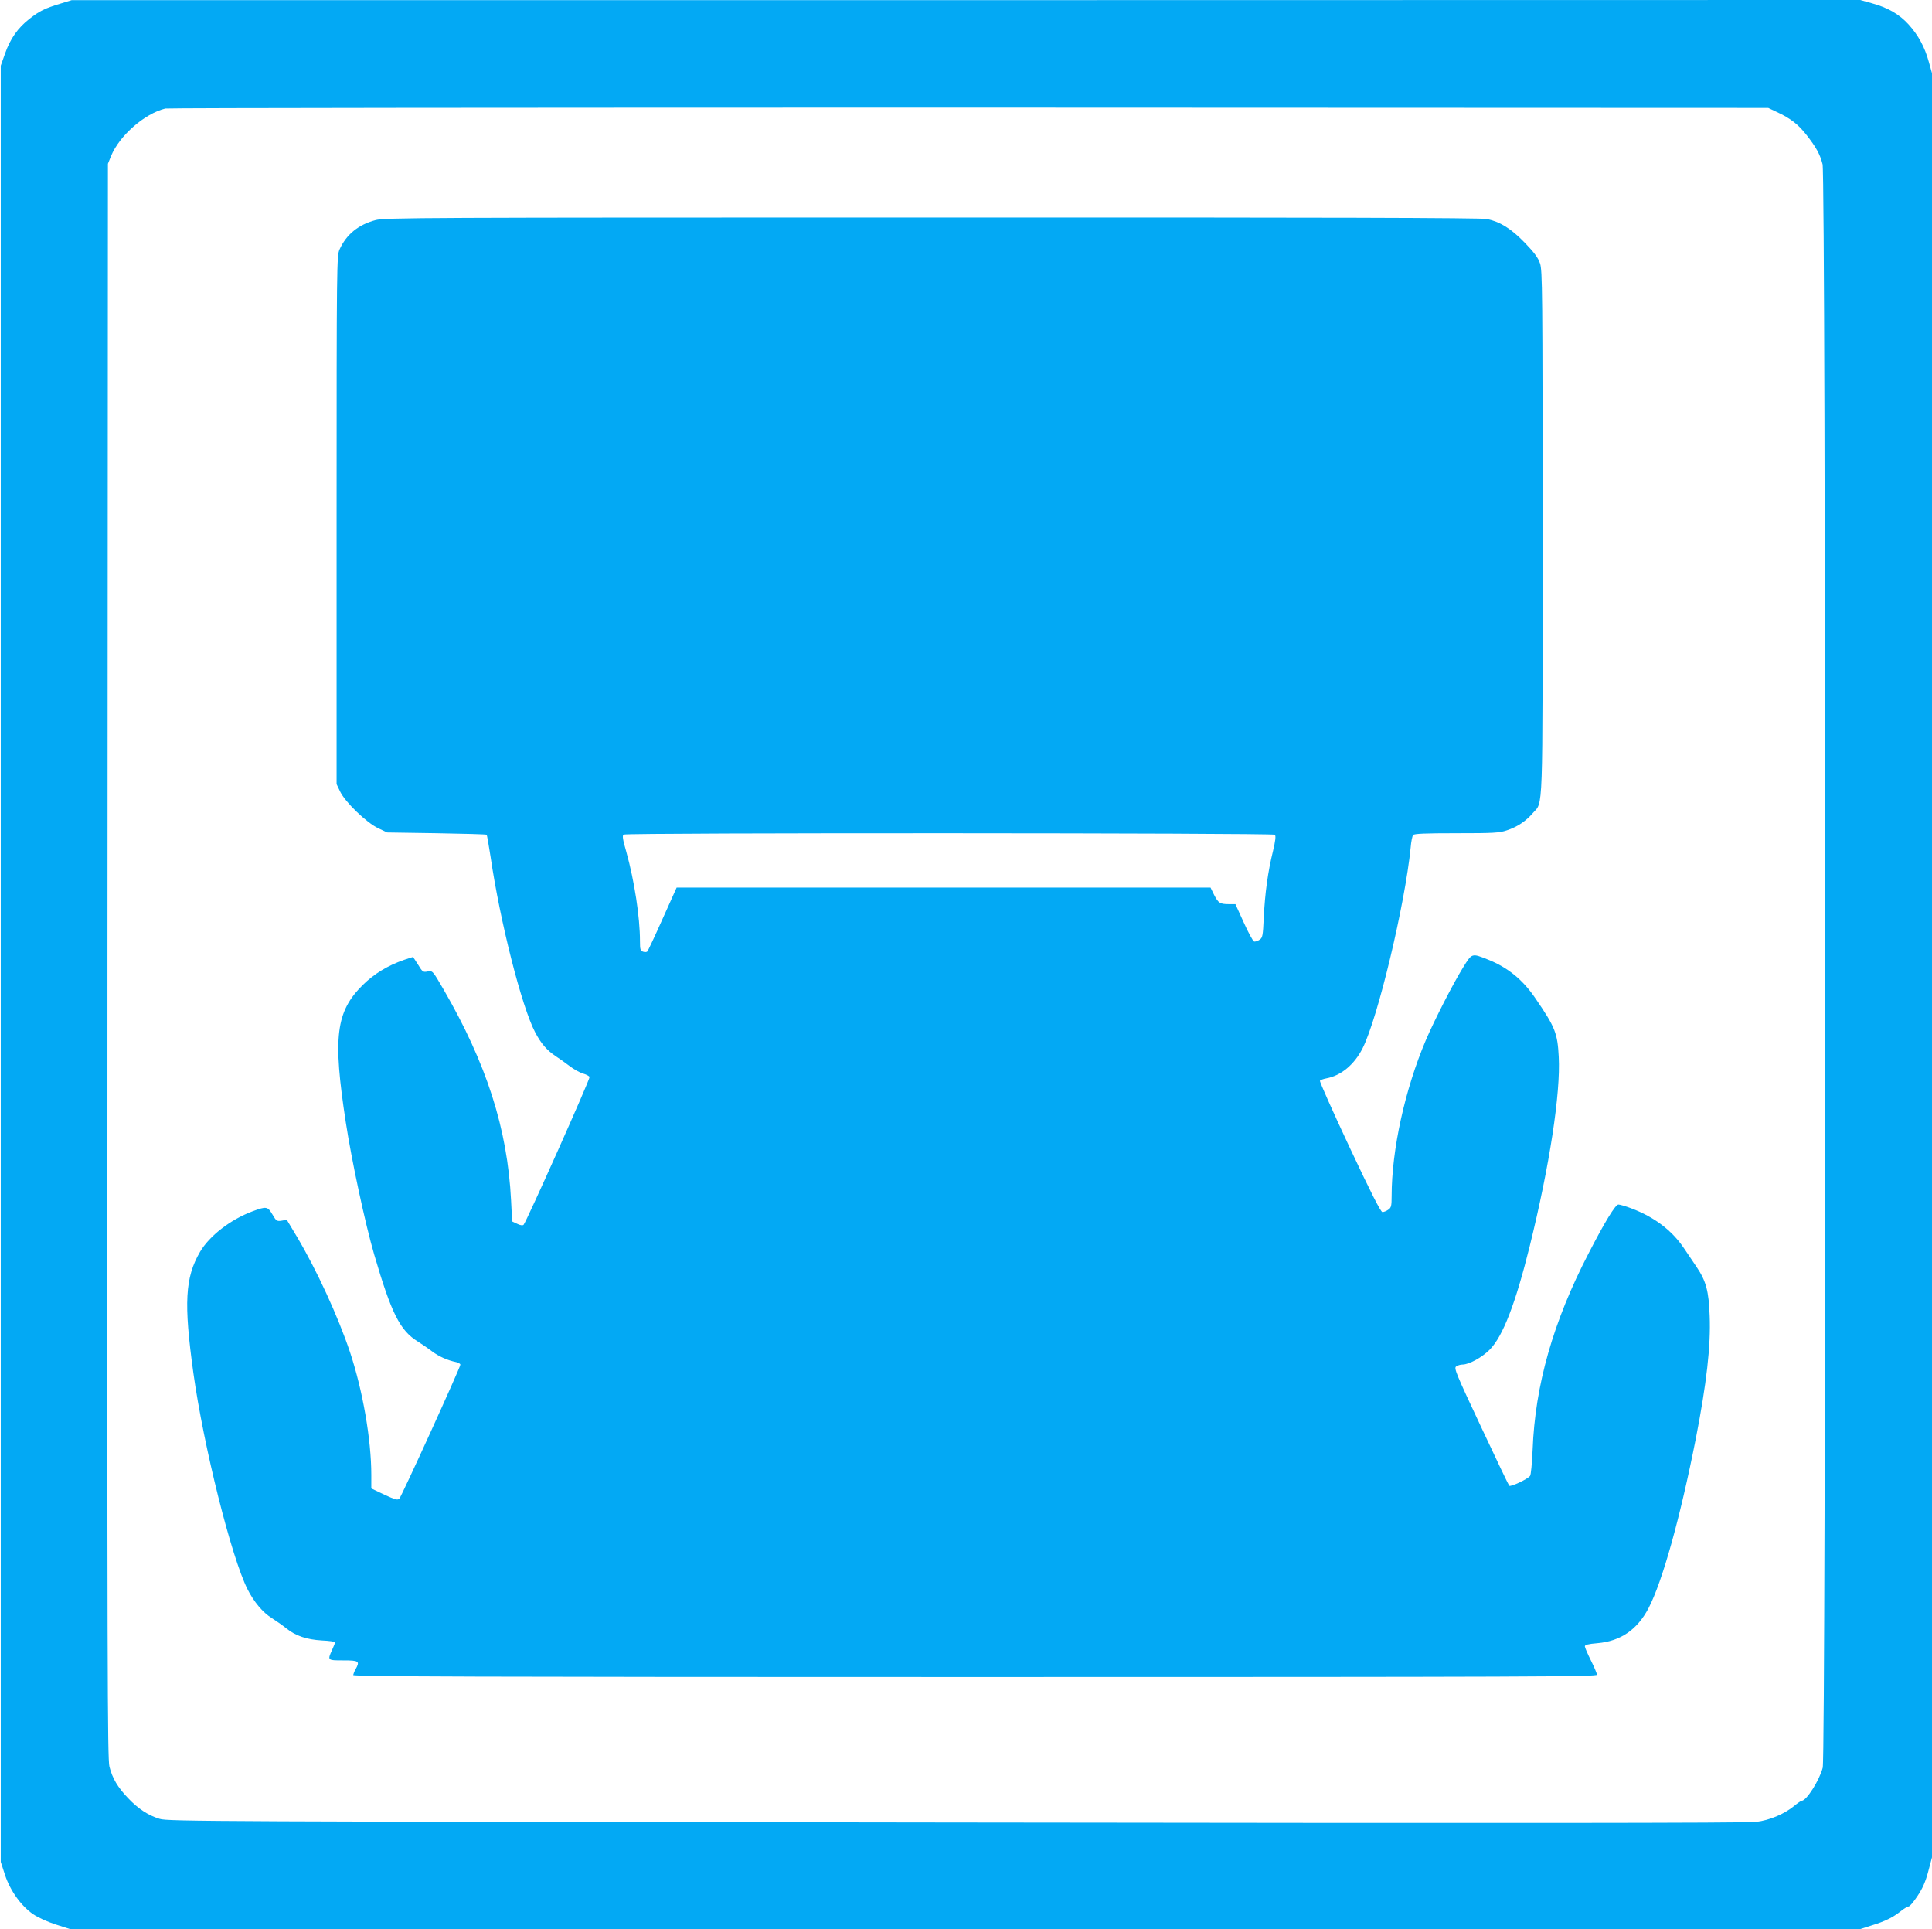
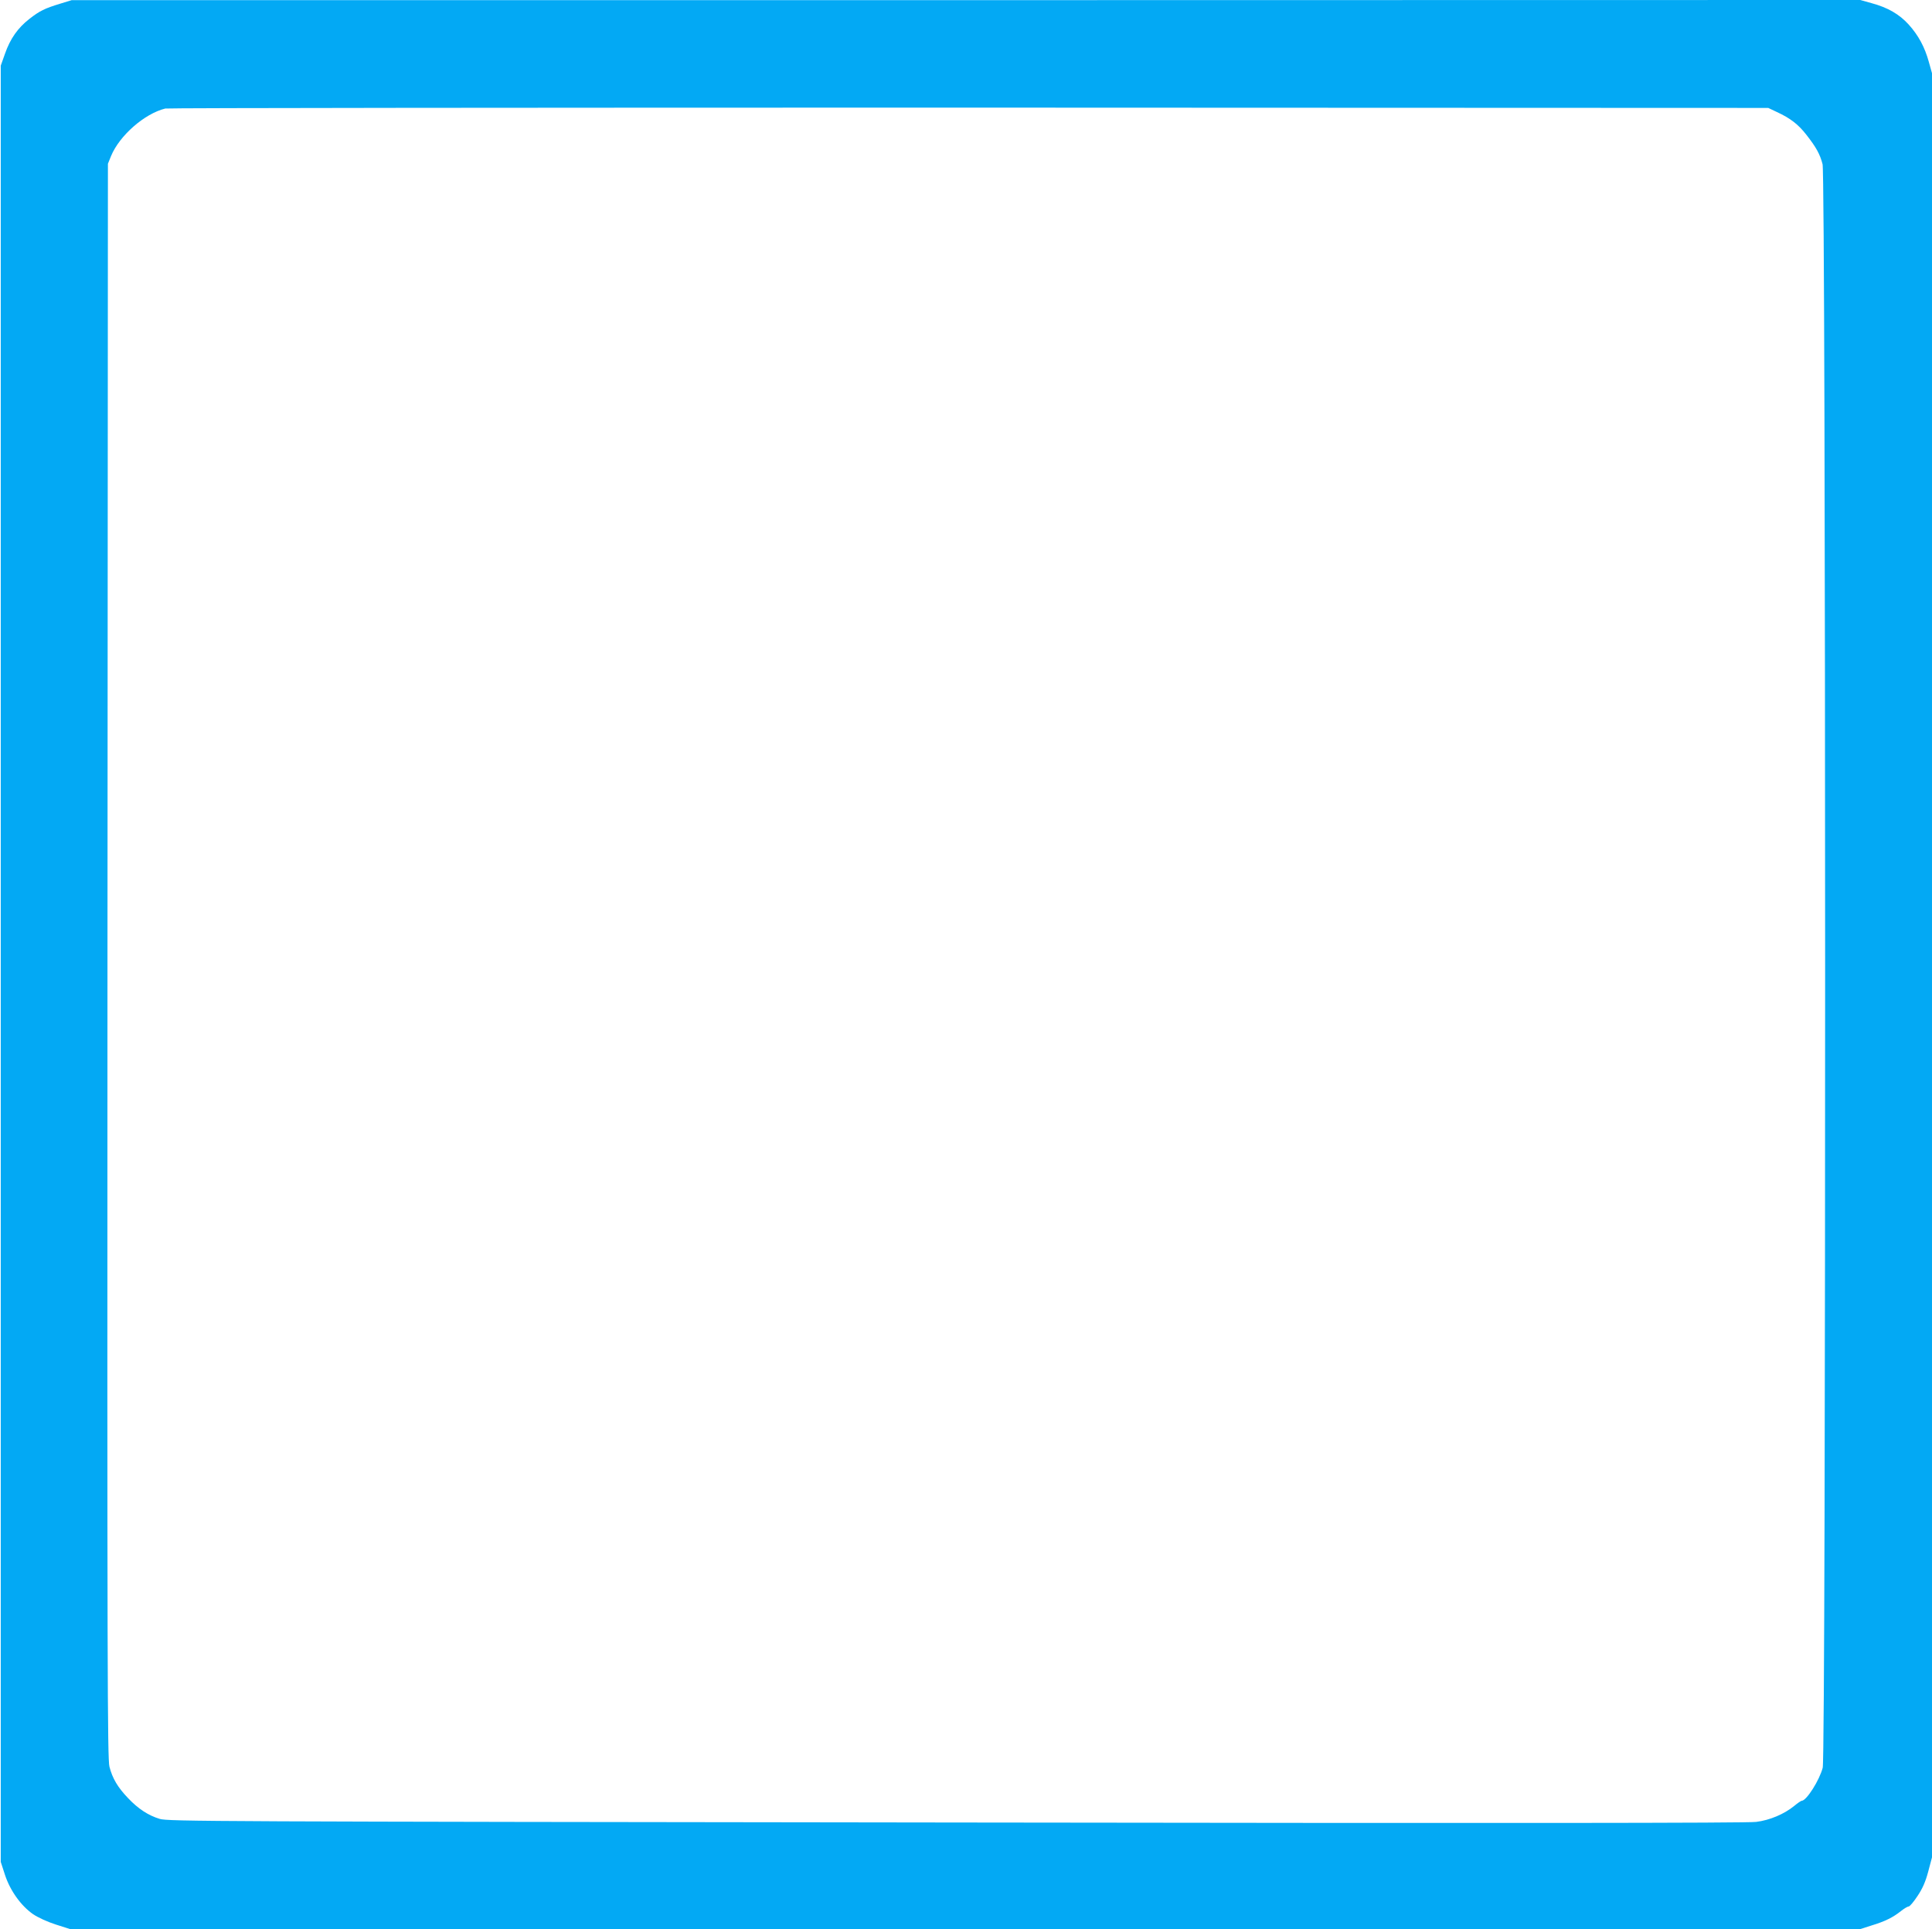
<svg xmlns="http://www.w3.org/2000/svg" version="1.0" width="1280pt" height="1278pt" viewBox="0 0 1280 1278" preserveAspectRatio="xMidYMid meet">
  <g transform="translate(0,1278) scale(0.1,-0.1)" fill="#03a9f4" stroke="none">
    <path d="M400 12756 c-105 -32 -137 -48 -205 -101 -77 -60 -127 -131 -162 -231 l-28 -79 0 -5950 0 -5950 28 -86 c34 -104 106 -205 187 -261 33 -22 94 -50 150 -68 l94 -30 5931 0 5930 0 75 24 c89 27 141 53 194 95 21 17 45 31 52 31 7 0 33 31 58 69 33 49 53 94 71 162 l25 94 0 5910 0 5910 -21 75 c-27 98 -69 176 -134 248 -62 68 -138 112 -245 141 l-75 21 -5925 -1 -5925 0 -75 -23z m11372 -718 c89 -41 142 -82 195 -150 66 -84 91 -130 108 -196 22 -84 23 -10540 1 -10623 -22 -84 -108 -219 -139 -219 -5 0 -28 -16 -51 -35 -65 -53 -161 -94 -251 -105 -56 -8 -1678 -9 -5300 -4 -4950 6 -5223 7 -5277 24 -76 23 -143 67 -210 138 -68 71 -103 130 -123 208 -13 54 -15 610 -13 5339 l3 5280 21 52 c56 135 221 280 359 314 17 4 2413 6 5325 6 l5295 -2 57 -27z" />
-     <path d="M2489 11322 c-114 -30 -194 -95 -239 -194 -19 -42 -20 -85 -20 -1793 l0 -1750 24 -50 c33 -69 175 -206 252 -242 l59 -28 327 -5 c179 -3 329 -7 332 -10 3 -3 14 -68 26 -145 63 -430 206 -994 296 -1165 39 -74 78 -119 137 -158 23 -15 64 -44 90 -64 27 -21 66 -43 89 -50 22 -6 42 -17 44 -23 5 -12 -419 -961 -437 -979 -5 -6 -22 -4 -42 6 l-34 16 -7 139 c-24 475 -162 906 -449 1401 -71 122 -71 122 -104 116 -30 -6 -34 -3 -63 45 -18 28 -33 51 -34 51 -2 0 -28 -9 -59 -19 -109 -38 -199 -93 -273 -166 -179 -177 -200 -344 -113 -910 38 -251 129 -674 188 -876 114 -390 171 -504 290 -577 27 -17 69 -46 94 -65 44 -33 101 -59 160 -71 15 -4 27 -11 27 -17 0 -18 -389 -872 -404 -887 -12 -12 -26 -8 -100 26 l-86 41 0 89 c0 235 -57 561 -141 814 -79 236 -220 543 -352 765 l-67 112 -34 -6 c-32 -5 -36 -2 -61 41 -32 54 -40 55 -132 21 -147 -55 -286 -163 -348 -269 -99 -170 -108 -338 -44 -801 68 -488 252 -1222 359 -1434 42 -83 100 -153 161 -191 30 -19 73 -49 96 -68 61 -49 134 -74 236 -80 48 -2 87 -8 87 -12 0 -4 -9 -27 -20 -51 -31 -69 -31 -69 75 -69 104 0 111 -5 80 -60 -8 -14 -14 -31 -15 -37 0 -10 830 -13 4120 -13 3682 0 4120 2 4120 15 0 9 -18 51 -40 95 -22 44 -40 86 -40 93 0 10 22 16 83 21 153 13 264 89 339 232 91 174 210 599 313 1122 71 364 100 615 92 814 -6 164 -23 230 -87 325 -22 32 -59 87 -83 123 -80 119 -196 207 -350 265 -37 14 -75 25 -85 25 -20 -1 -90 -115 -198 -325 -234 -451 -354 -873 -370 -1300 -4 -88 -11 -166 -17 -173 -17 -22 -129 -74 -138 -65 -4 4 -89 181 -188 393 -164 349 -179 386 -164 397 9 7 28 13 42 13 44 0 129 47 180 98 88 88 172 307 266 687 131 531 205 1011 192 1254 -8 155 -23 195 -151 382 -85 127 -185 209 -318 262 -108 43 -105 44 -165 -53 -67 -108 -188 -345 -246 -480 -139 -327 -227 -728 -227 -1034 0 -66 -3 -77 -22 -90 -12 -9 -30 -16 -39 -16 -11 0 -74 123 -218 430 -111 237 -199 434 -196 440 3 5 22 12 43 16 97 18 185 91 240 200 101 201 281 955 318 1329 3 39 11 76 16 83 8 9 78 12 288 12 243 0 284 2 333 19 68 22 127 61 172 114 70 81 65 -54 65 1862 0 1589 -1 1735 -17 1780 -12 36 -38 72 -100 136 -91 94 -163 139 -251 158 -38 8 -1060 11 -3675 10 -3384 0 -3626 -1 -3688 -17z m5957 -4072 c8 -8 4 -40 -12 -108 -34 -137 -53 -278 -61 -437 -6 -129 -8 -138 -30 -152 -12 -8 -29 -13 -35 -10 -7 3 -38 59 -68 126 l-55 121 -42 0 c-60 0 -71 7 -99 61 l-24 49 -1769 0 -1768 0 -93 -207 c-51 -115 -97 -212 -101 -216 -4 -5 -16 -6 -28 -2 -18 6 -21 14 -21 70 0 159 -37 399 -90 590 -25 86 -28 110 -18 116 20 13 4302 11 4314 -1z" />
  </g>
</svg>